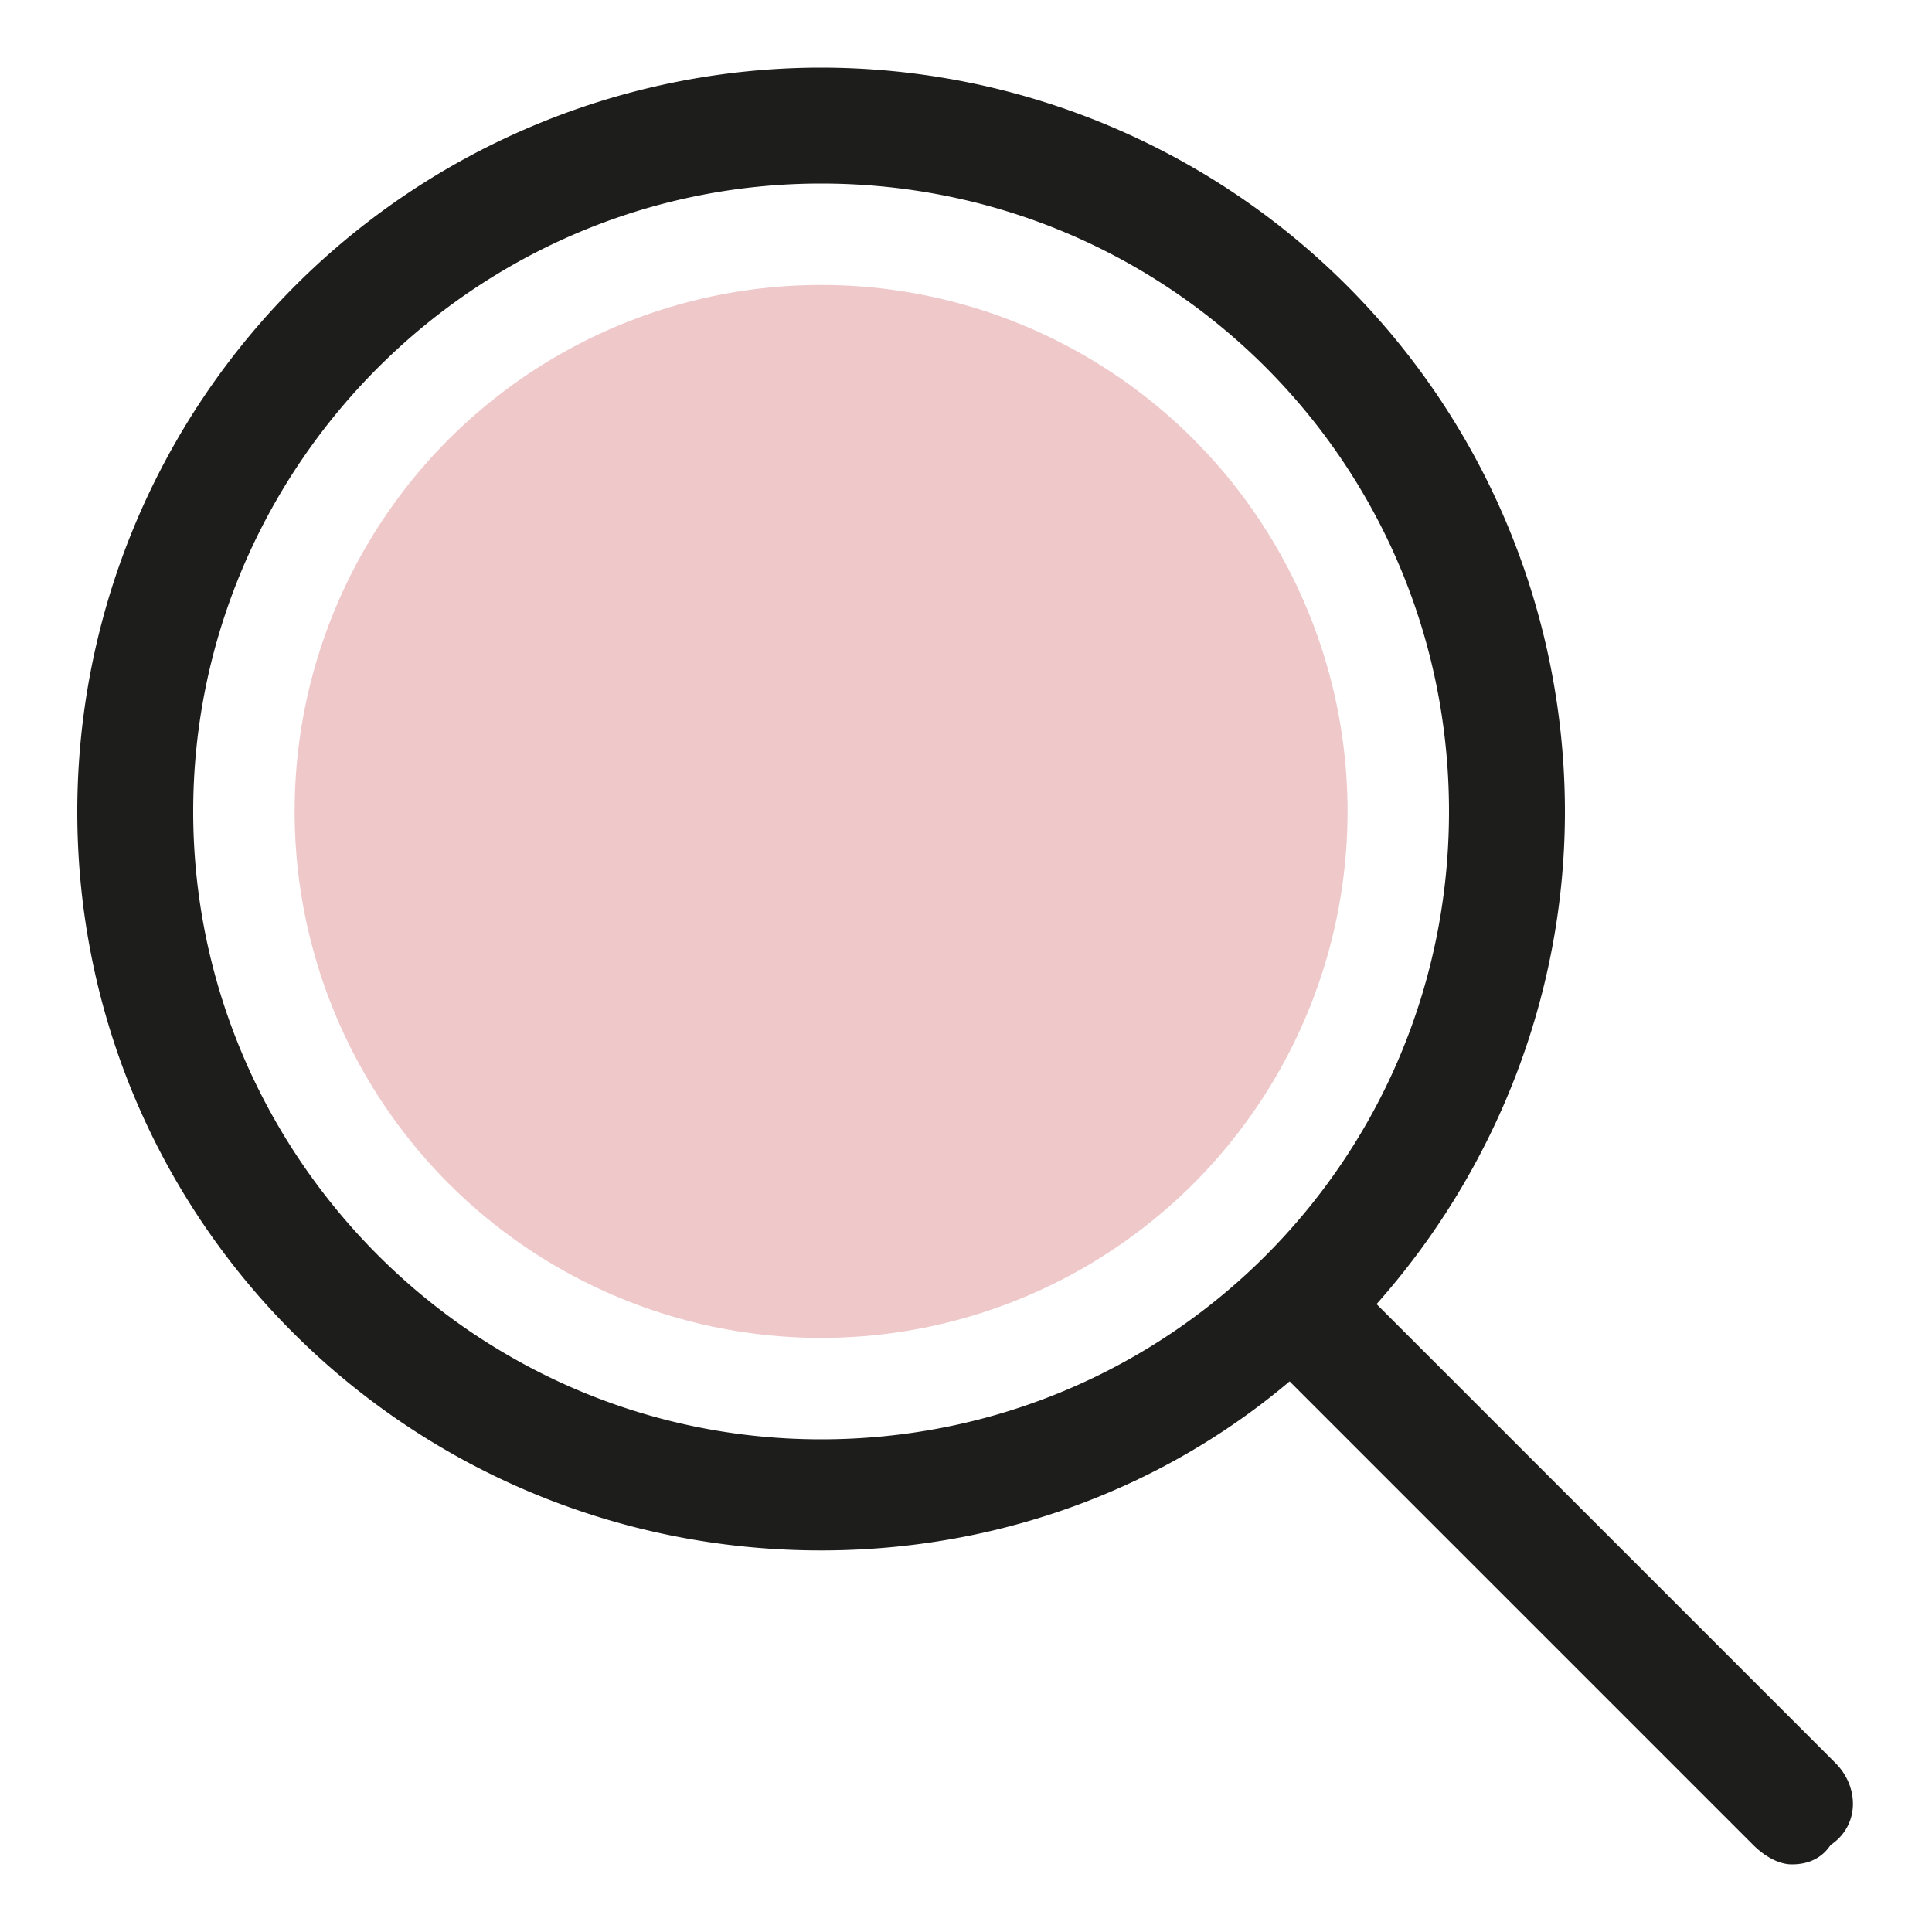
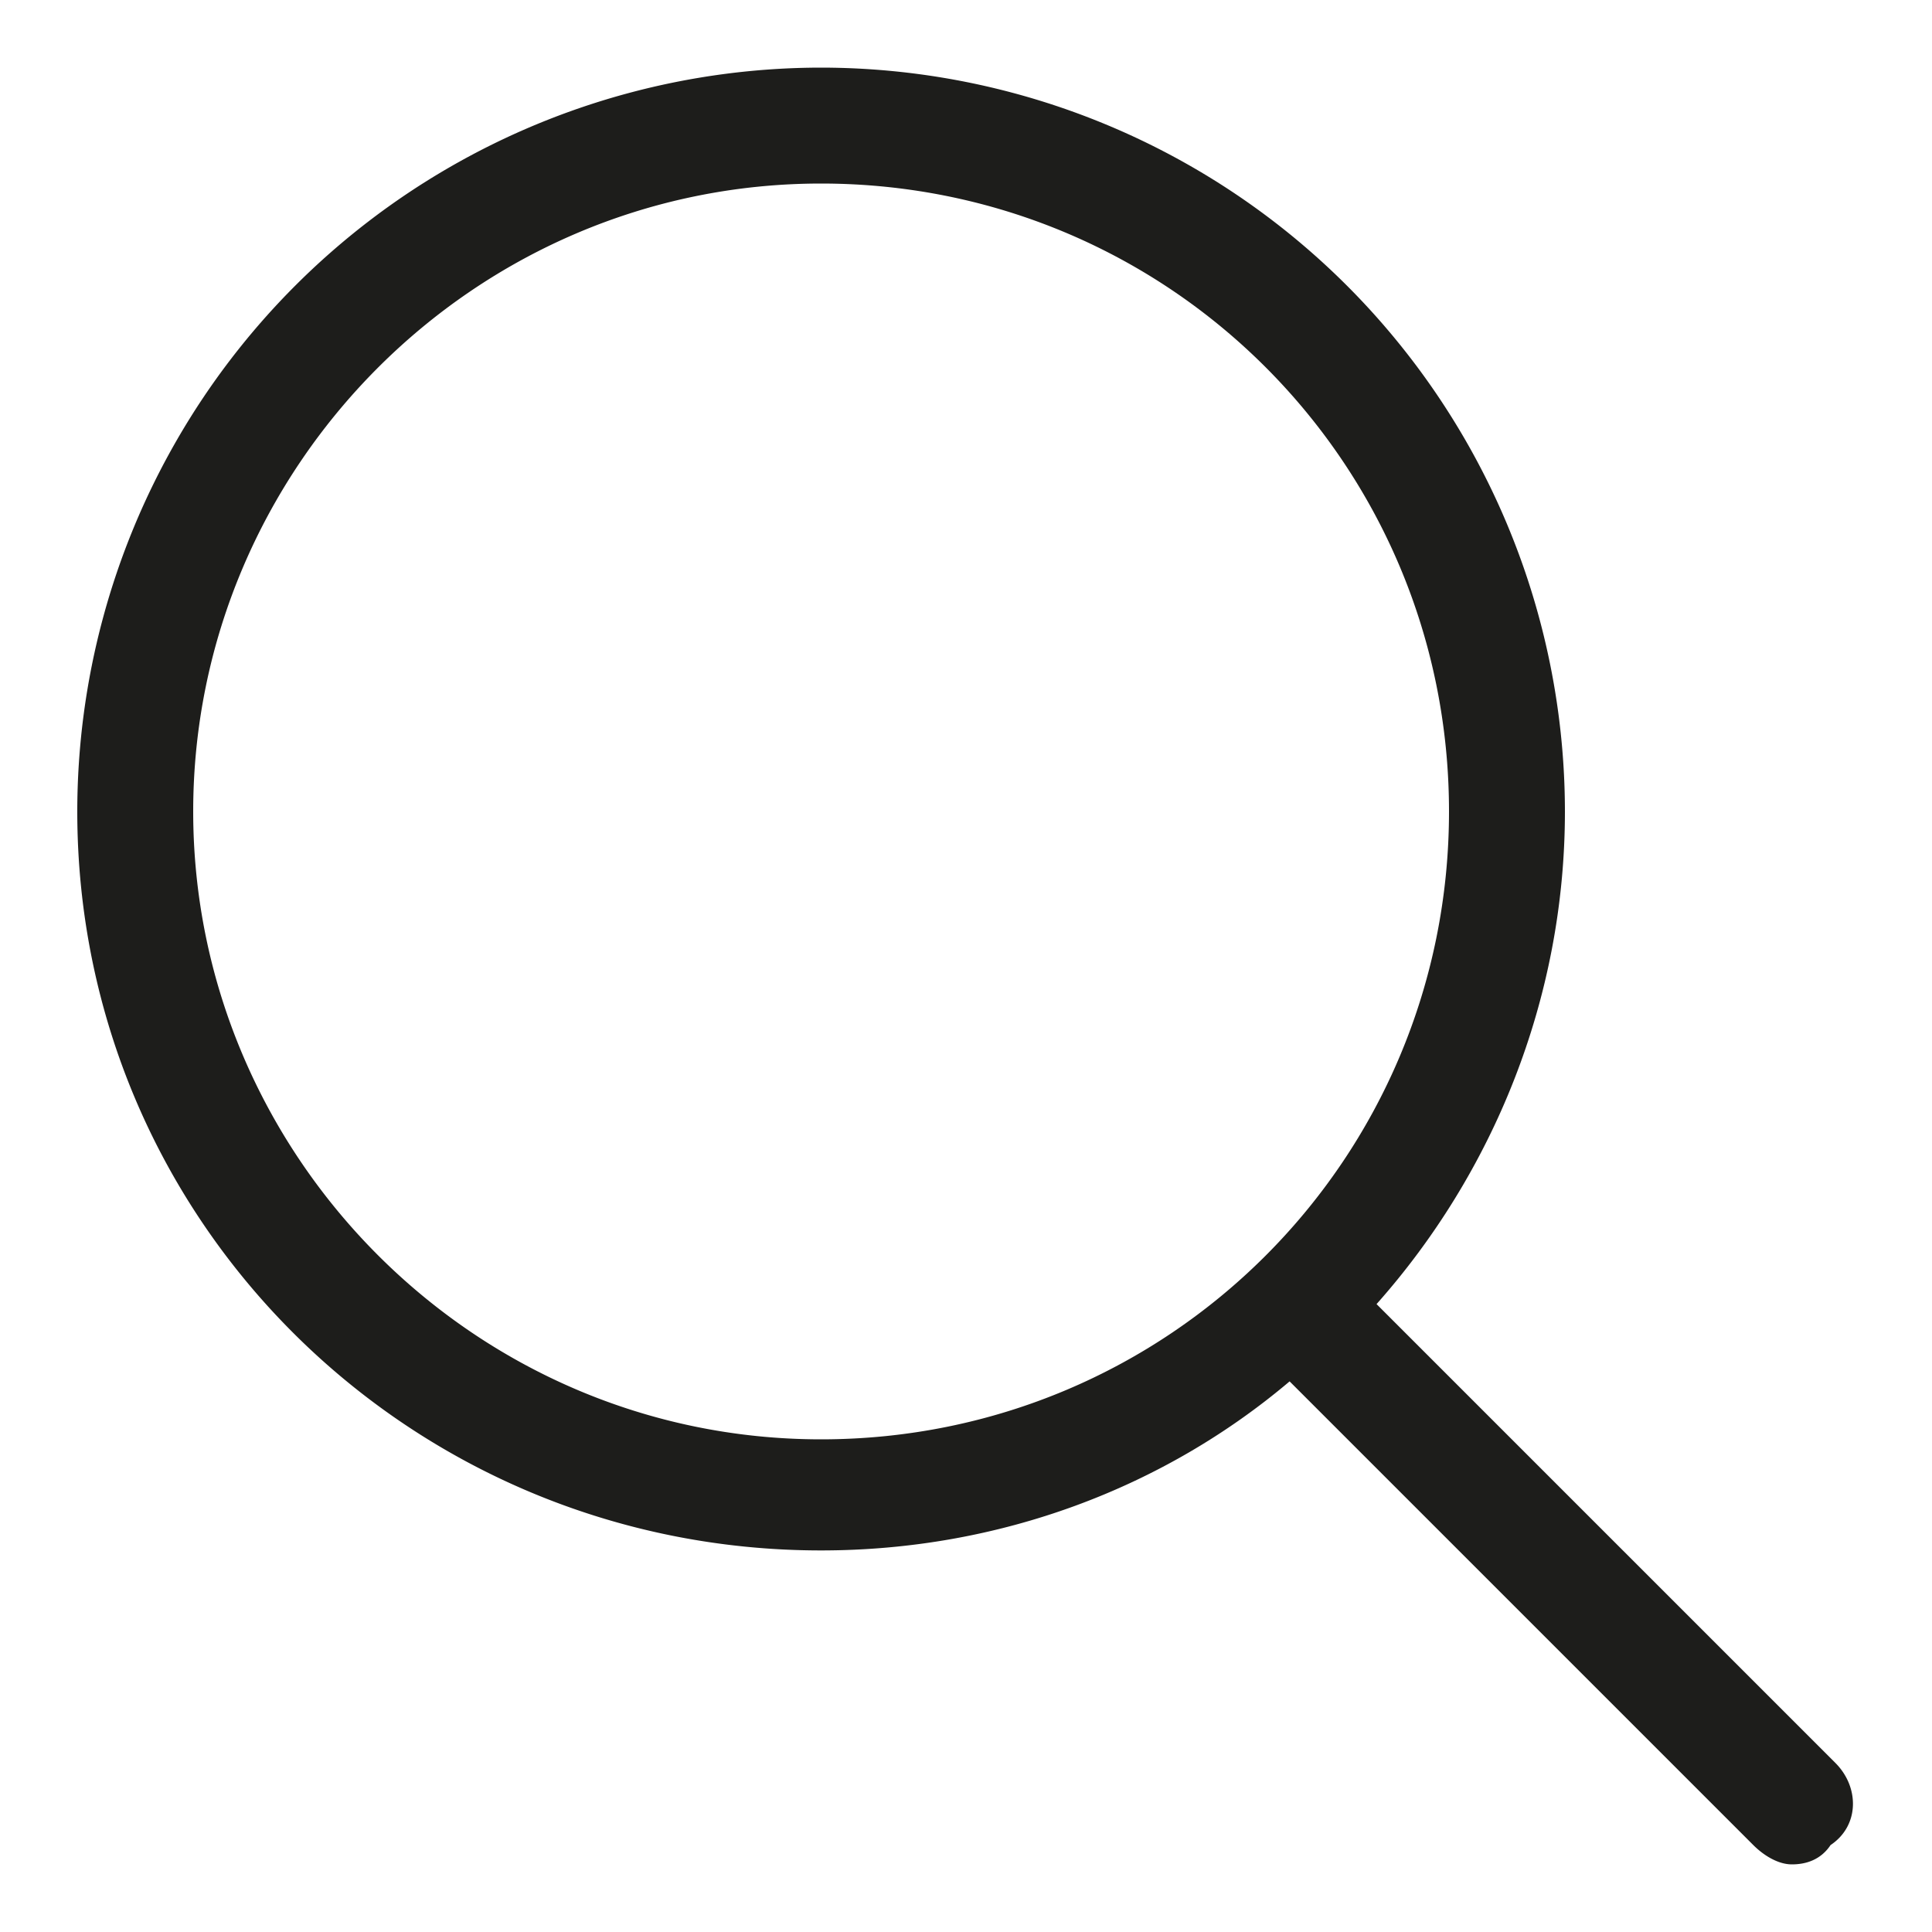
<svg xmlns="http://www.w3.org/2000/svg" viewBox="0 0 40 40">
  <path d="M38 36.5L28.5 27c2.4-2.7 3.9-6.3 3.9-10.2A15.41 15.41 0 0 0 17 1.4 15.41 15.41 0 0 0 1.6 16.8c0 8.5 6.9 15.3 15.4 15.3 3.7 0 7.1-1.3 9.7-3.5l9.6 9.6c.2.2.5.4.8.4s.6-.1.8-.4c.6-.4.6-1.2.1-1.7zM4 16.8c0-7.1 5.8-13 13-13s13 5.8 13 13-5.8 13-13 13-13-5.9-13-13z" fill="#1d1d1b" />
-   <circle cx="17" cy="16.8" r="10.9" fill="#efc8ca" />
</svg>